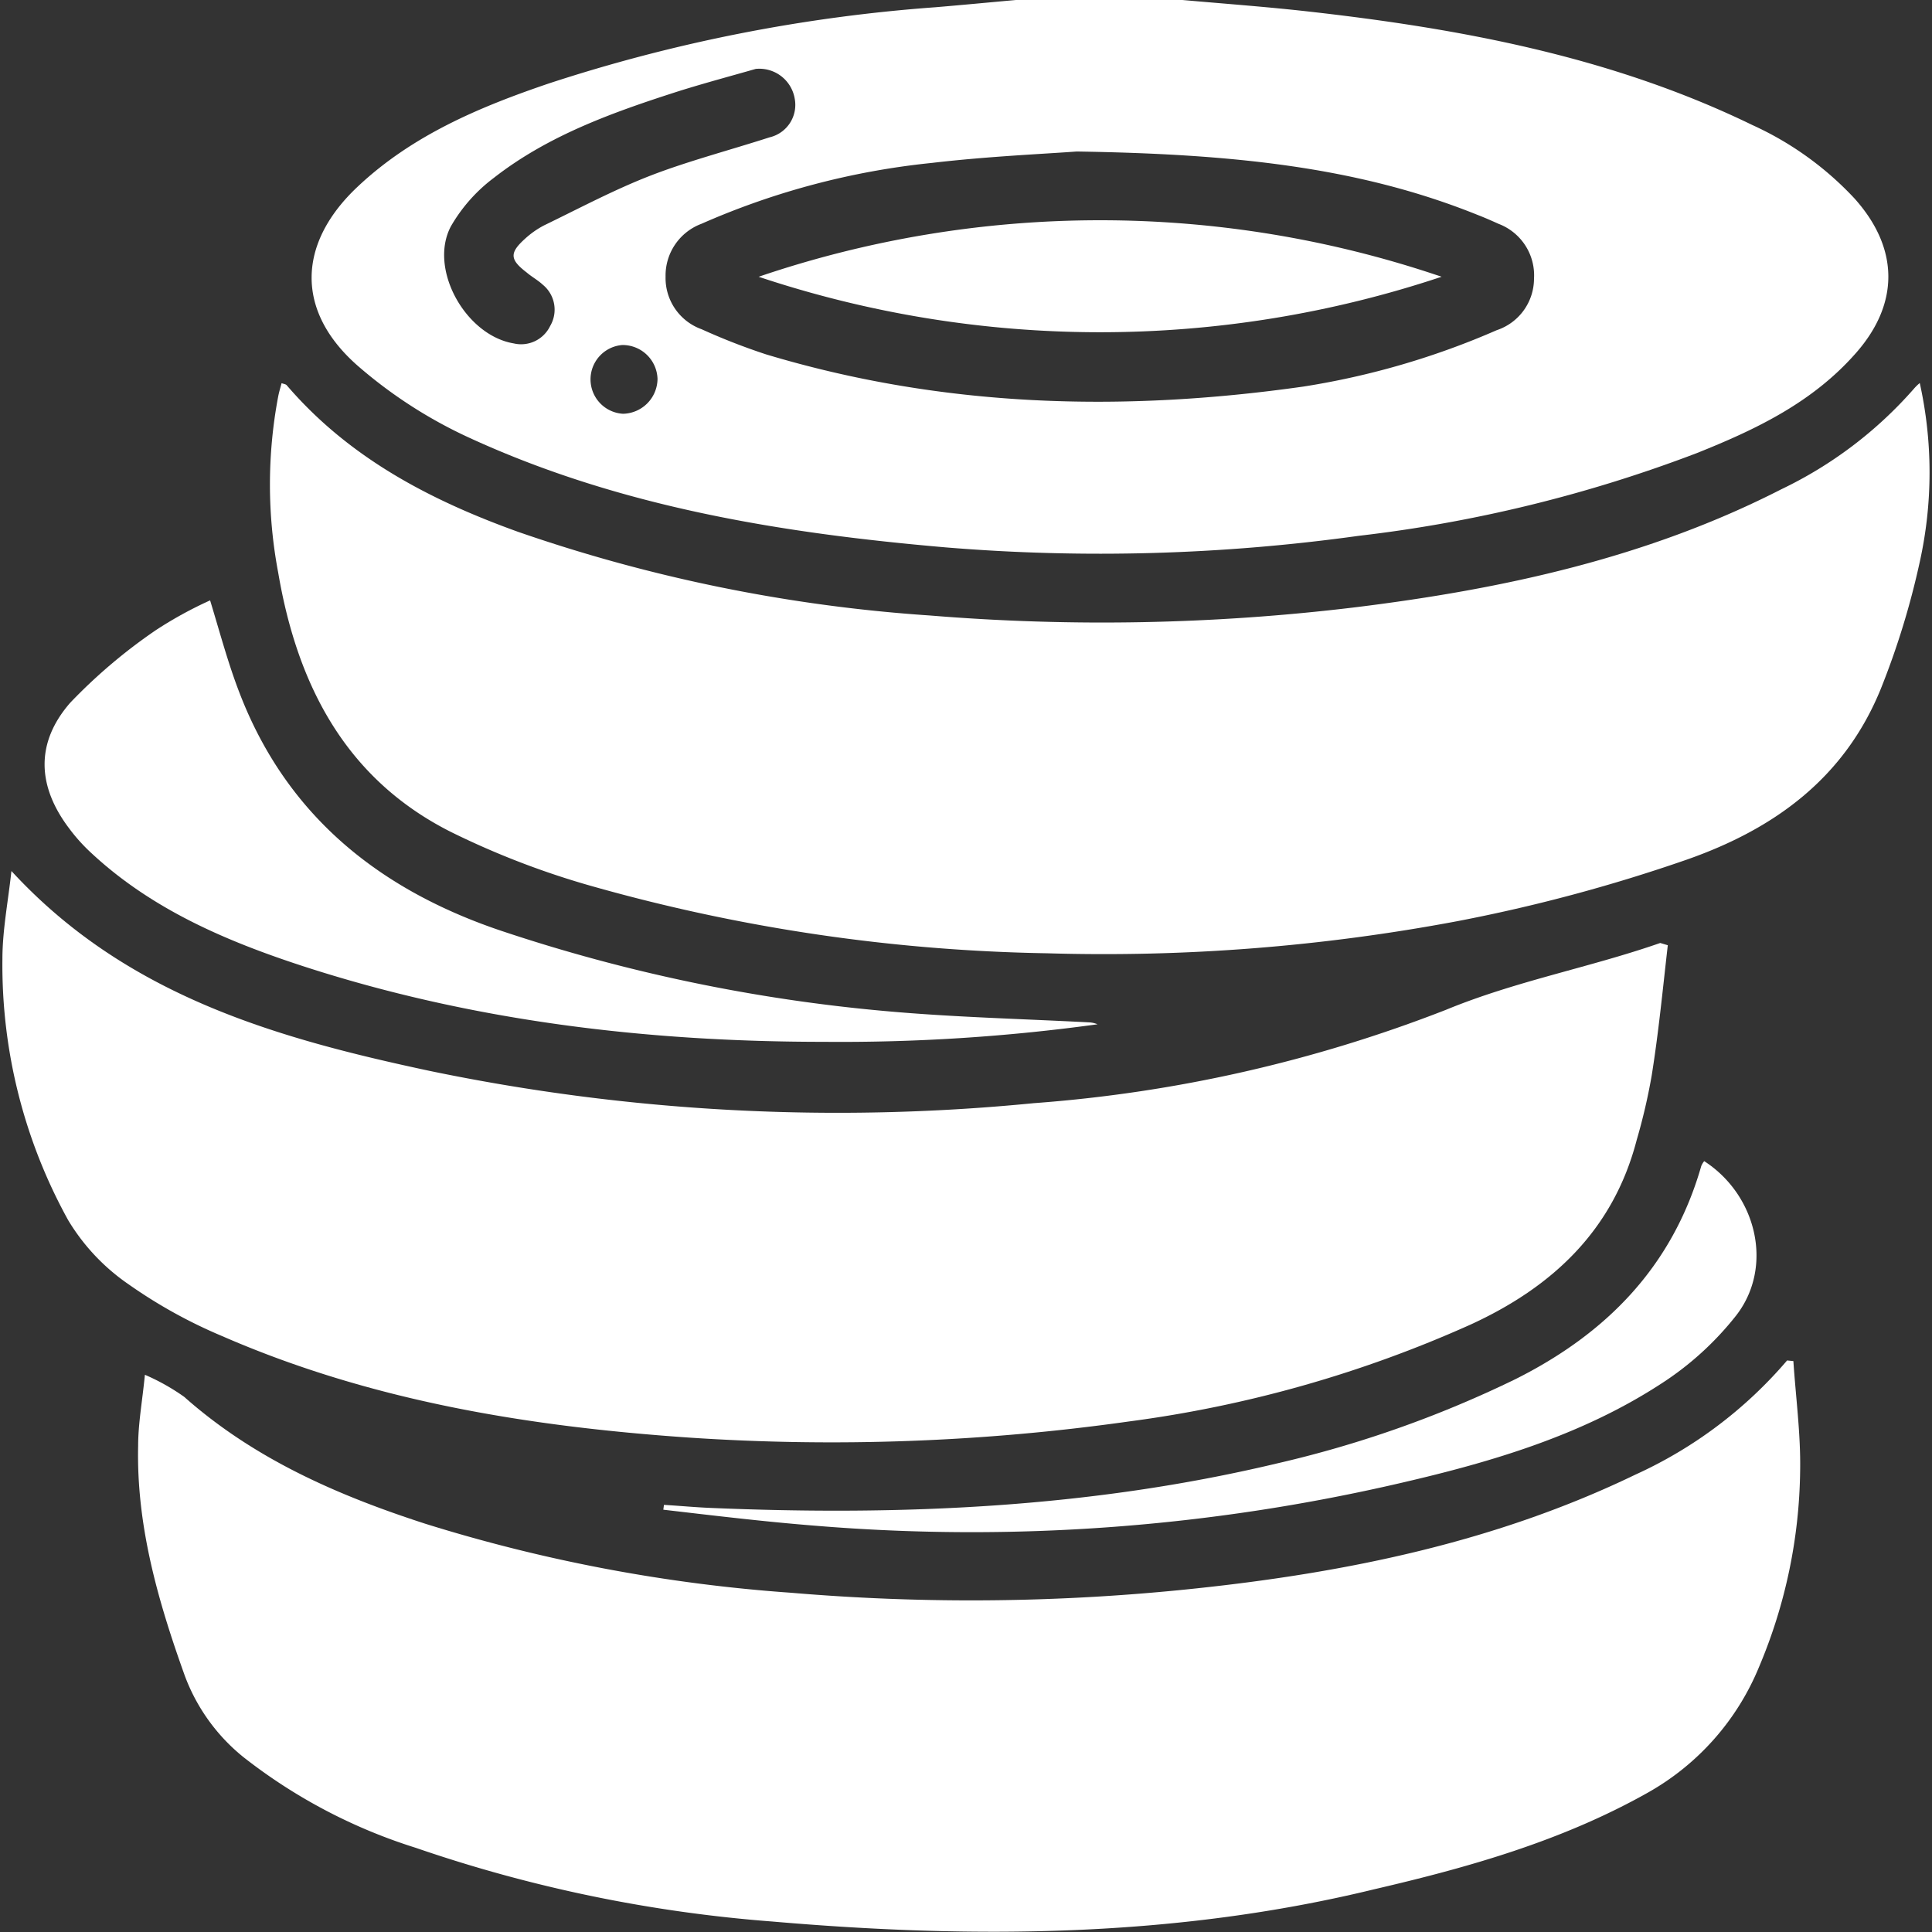
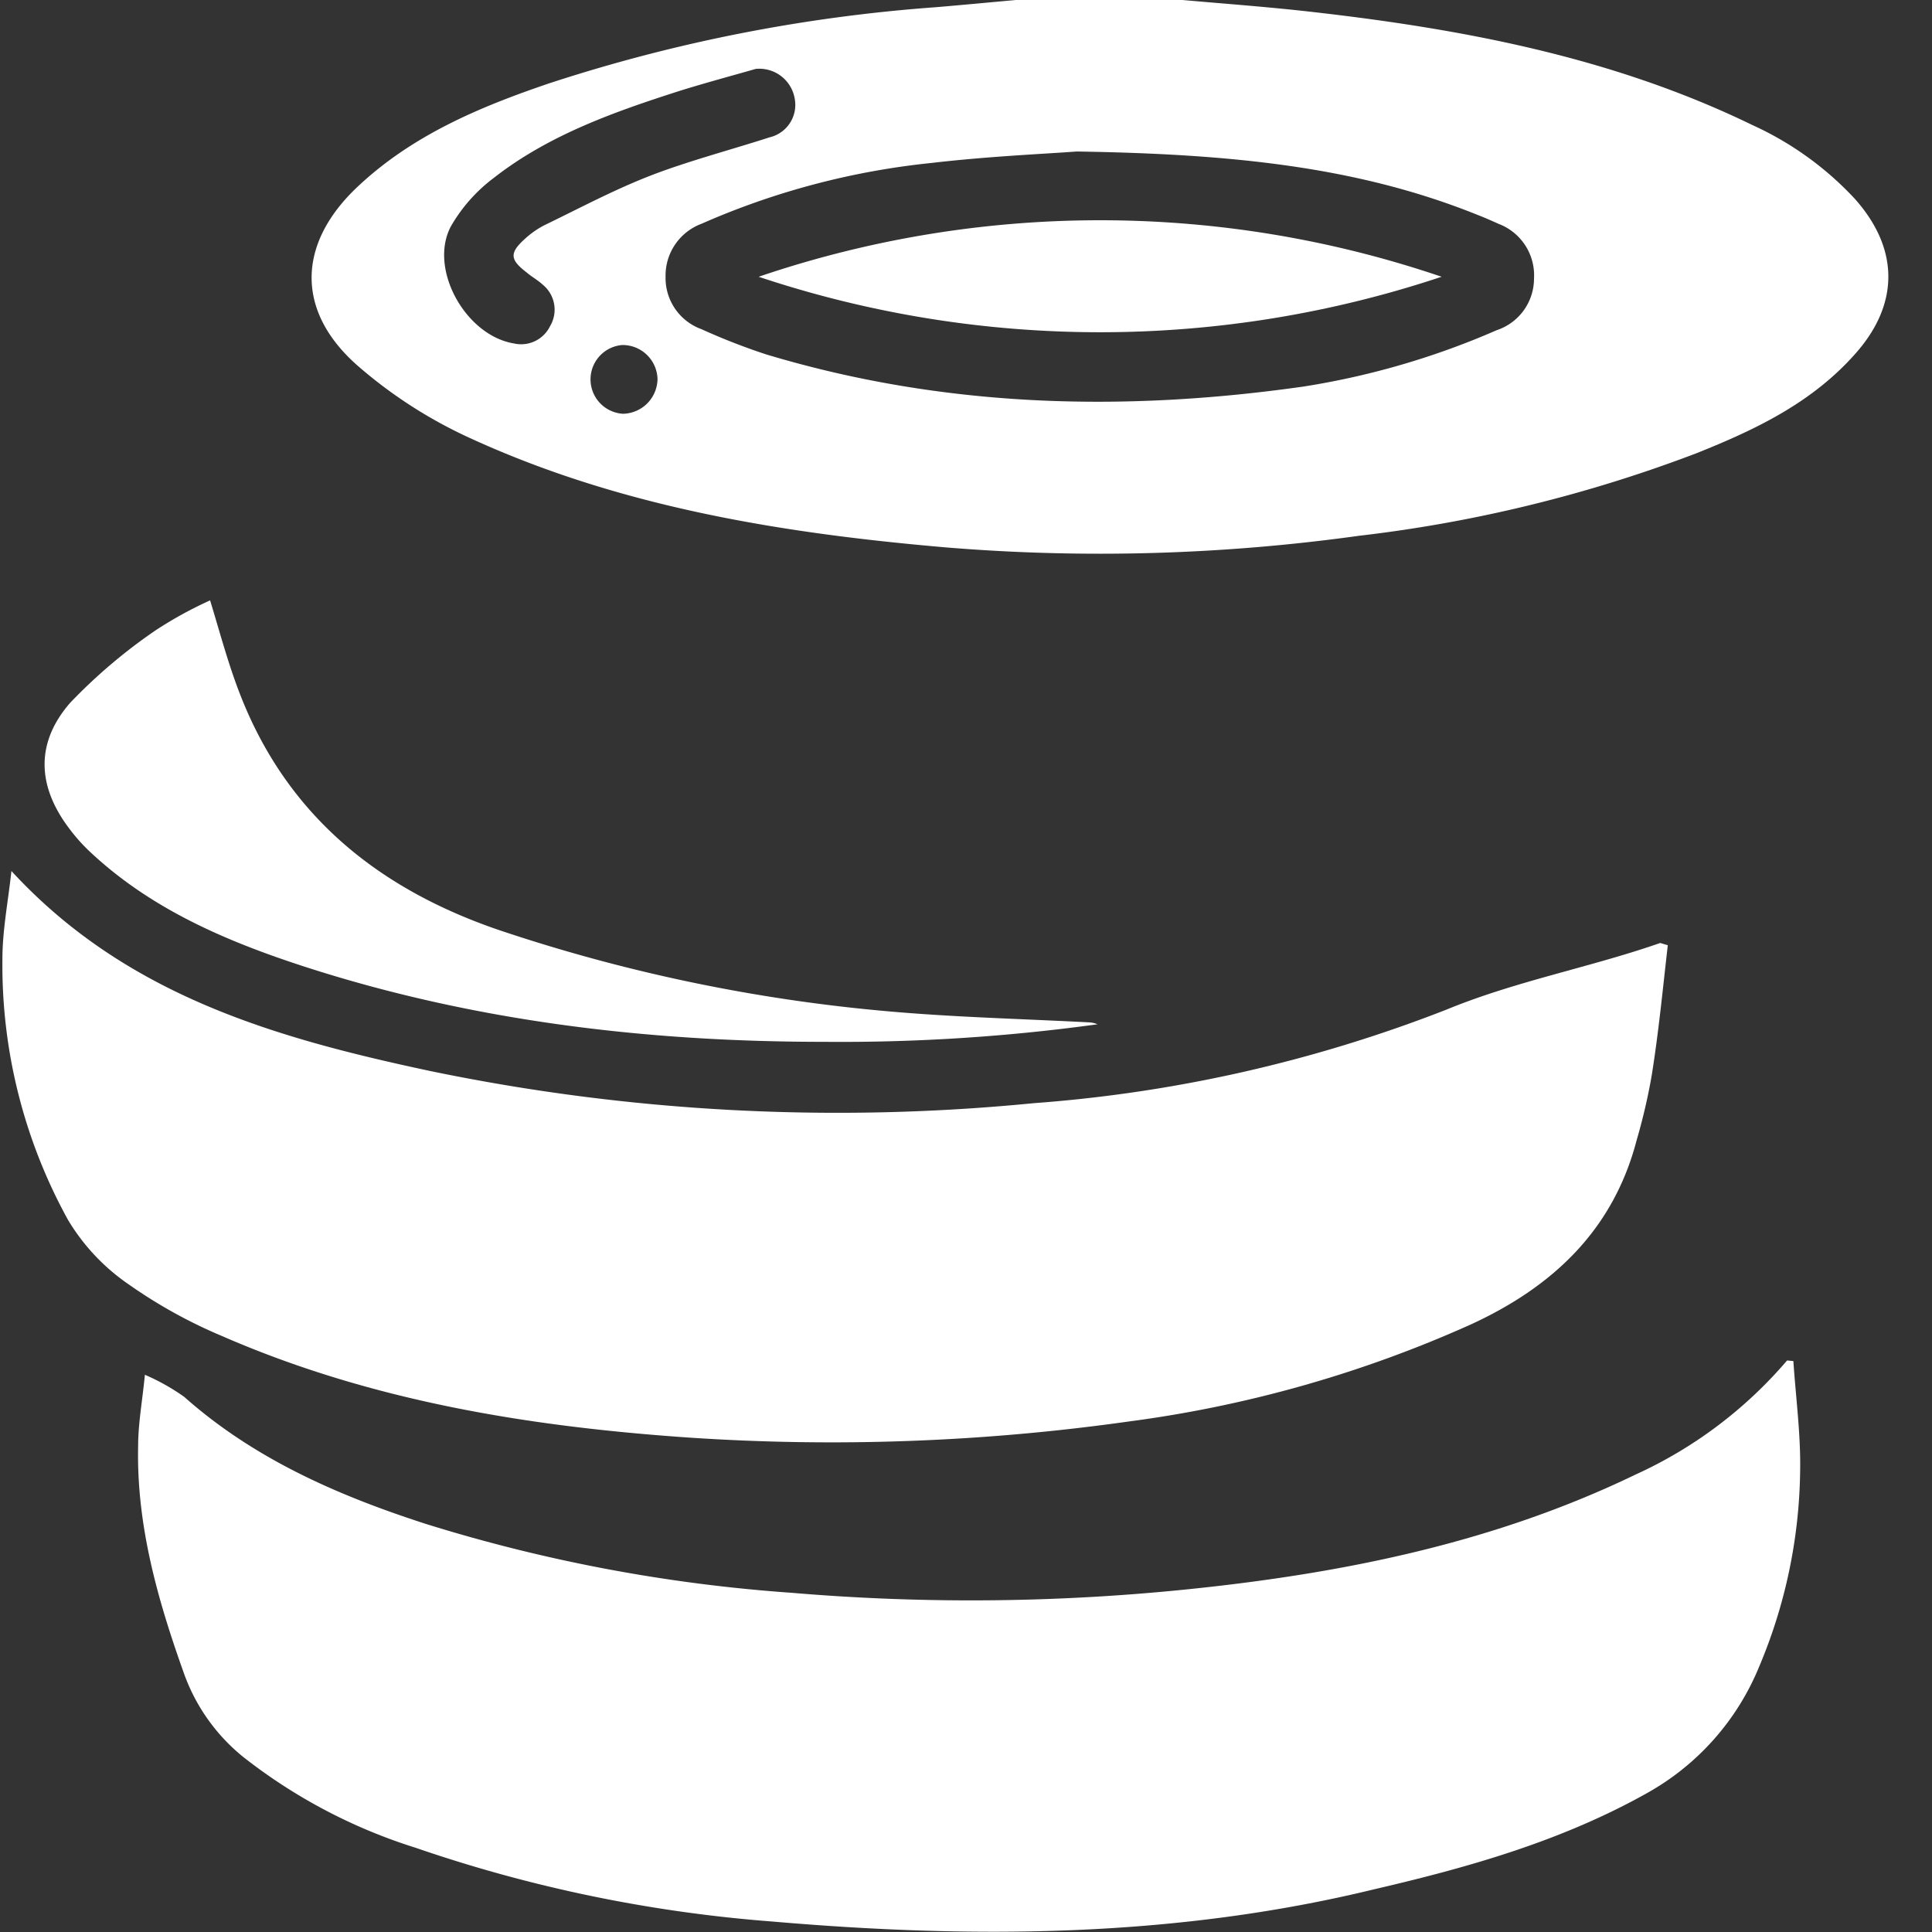
<svg xmlns="http://www.w3.org/2000/svg" id="Layer_1" data-name="Layer 1" viewBox="0 0 120 120">
  <rect x="0" y="0" width="120" height="120" fill="#333333" stroke="none" />
  <defs>
    <style>.cls-1{fill:#fff;}</style>
  </defs>
  <path class="cls-1" d="M73.44,0c2.6.23,5.2.42,7.79.71,9.53,1.07,18.9,2.82,27.62,7.06a19.93,19.93,0,0,1,6.33,4.55c2.75,3.06,2.83,6.48.12,9.58s-6.23,4.77-9.9,6.24a87,87,0,0,1-21,5.14A116.81,116.81,0,0,1,58.75,34c-10.18-.88-20.23-2.5-29.6-6.81a28.93,28.93,0,0,1-6.93-4.47c-3.88-3.4-3.76-7.6,0-11.13C25.62,8.39,29.8,6.64,34.1,5.18a100.42,100.42,0,0,1,24-4.73c1.67-.14,3.33-.3,5-.45ZM66.87,9.41c-2,.15-5.5.3-9,.71a47.42,47.42,0,0,0-14.3,3.78,3.43,3.43,0,0,0-2.23,3.28,3.38,3.38,0,0,0,2.24,3.27,39.44,39.44,0,0,0,4,1.56c11,3.31,22.12,3.6,33.38,2a48.85,48.85,0,0,0,12-3.5,3.38,3.38,0,0,0,2.32-3.2,3.42,3.42,0,0,0-2.21-3.41c-.42-.19-.85-.38-1.29-.55C84.29,10.33,76.39,9.56,66.87,9.41ZM46.94,4.28c-1.39.4-3,.83-4.68,1.35-4.09,1.31-8.16,2.74-11.59,5.42a10,10,0,0,0-2.66,3c-1.41,2.64.9,6.78,3.9,7.28a2,2,0,0,0,2.26-1.08,2,2,0,0,0-.45-2.56c-.31-.29-.7-.5-1-.76-1.06-.81-1.09-1.22-.1-2.11A5.56,5.56,0,0,1,33.79,14c2.21-1.07,4.38-2.23,6.66-3.11s4.9-1.57,7.35-2.36a2.07,2.07,0,0,0,1.56-2.41A2.23,2.23,0,0,0,46.94,4.28Zm-6.1,19.26a2.17,2.17,0,0,0-2.19-2.11,2.14,2.14,0,0,0,.05,4.27A2.19,2.19,0,0,0,40.84,23.54Z" />
  <path class="cls-1" d="M111.39,84.54c.15,2.27.46,4.54.42,6.81a32.17,32.17,0,0,1-2.55,12.18,15.88,15.88,0,0,1-6.92,7.82c-5.33,3-11.14,4.64-17,6-12.33,3-24.81,3.08-37.36,2a88.71,88.71,0,0,1-22.16-4.58,33.57,33.57,0,0,1-10.71-5.64,11.75,11.75,0,0,1-3.64-5.07c-1.65-4.6-3-9.28-2.89-14.24,0-1.4.26-2.79.42-4.43a13.34,13.34,0,0,1,2.44,1.37c4.36,3.87,9.56,6.13,15,7.89a99.65,99.65,0,0,0,22.71,4.28,132,132,0,0,0,25.14-.27c9.43-1,18.65-2.9,27.27-7.06A27.17,27.17,0,0,0,111,84.5Z" />
-   <path class="cls-1" d="M119.24,23.79a25.7,25.7,0,0,1,0,11.11,49.52,49.52,0,0,1-2.43,7.91c-2.24,5.48-6.54,8.66-12.06,10.59a101.92,101.92,0,0,1-14.2,3.81,118.66,118.66,0,0,1-25.51,2,110.4,110.4,0,0,1-28.17-4.14A51.22,51.22,0,0,1,28,51.67c-6.55-3.3-9.54-9.16-10.72-16.1a29.43,29.43,0,0,1,0-10.95c.05-.26.13-.52.21-.82.14.05.26.06.32.13,3.86,4.5,8.89,7.13,14.36,9.1a98.15,98.15,0,0,0,25.6,5.2,131,131,0,0,0,26.41-.51c9.18-1.13,18.15-3.08,26.46-7.33a25.66,25.66,0,0,0,8.25-6.26A3.13,3.13,0,0,1,119.24,23.79Z" />
  <path class="cls-1" d="M103.59,58.71c-.31,2.7-.57,5.41-1,8.09a36.45,36.45,0,0,1-.93,4c-1.46,5.63-5.26,9.16-10.36,11.49a76,76,0,0,1-21.18,6,132.28,132.28,0,0,1-27.34,1c-10-.69-19.76-2.28-29-6.31A30.82,30.82,0,0,1,8,79.78a12.88,12.88,0,0,1-3.77-4A32.77,32.77,0,0,1,.15,59.57c0-1.78.35-3.55.56-5.47,7.12,7.74,16.44,10.38,26,12.42a124.54,124.54,0,0,0,37.5,2,88.2,88.2,0,0,0,25.58-5.79c4.36-1.8,8.94-2.63,13.33-4.16Z" />
  <path class="cls-1" d="M13.05,37.29c.61,2,1.11,3.89,1.82,5.73,2.94,7.67,8.73,12.27,16.31,14.81A104.44,104.44,0,0,0,55,62.8c4.19.38,8.41.48,12.62.7a1.56,1.56,0,0,1,.55.12,116.76,116.76,0,0,1-17,1.09c-11,0-21.89-1.29-32.41-4.72-4.77-1.56-9.35-3.53-13.08-7A10.92,10.92,0,0,1,4.3,51.46c-2-2.64-2.1-5.33.06-7.81a33.4,33.4,0,0,1,5.32-4.51A24.92,24.92,0,0,1,13.05,37.29Z" />
-   <path class="cls-1" d="M41.24,93.47c1,.06,1.93.15,2.9.19,11.82.5,23.56,0,35.12-2.75a69.37,69.37,0,0,0,14.85-5.24c5.66-2.83,9.77-7,11.56-13.25a1.33,1.33,0,0,1,.18-.3c3.27,2.11,4.32,6.56,2,9.57A19.09,19.09,0,0,1,103.09,86c-4.87,3.15-10.39,4.79-16,6.09a117.78,117.78,0,0,1-36.39,2.68c-3.17-.25-6.33-.63-9.5-1Z" />
  <path class="cls-1" d="M89.54,17.19a67,67,0,0,1-42.42,0A65.84,65.84,0,0,1,89.54,17.19Z" />
</svg>